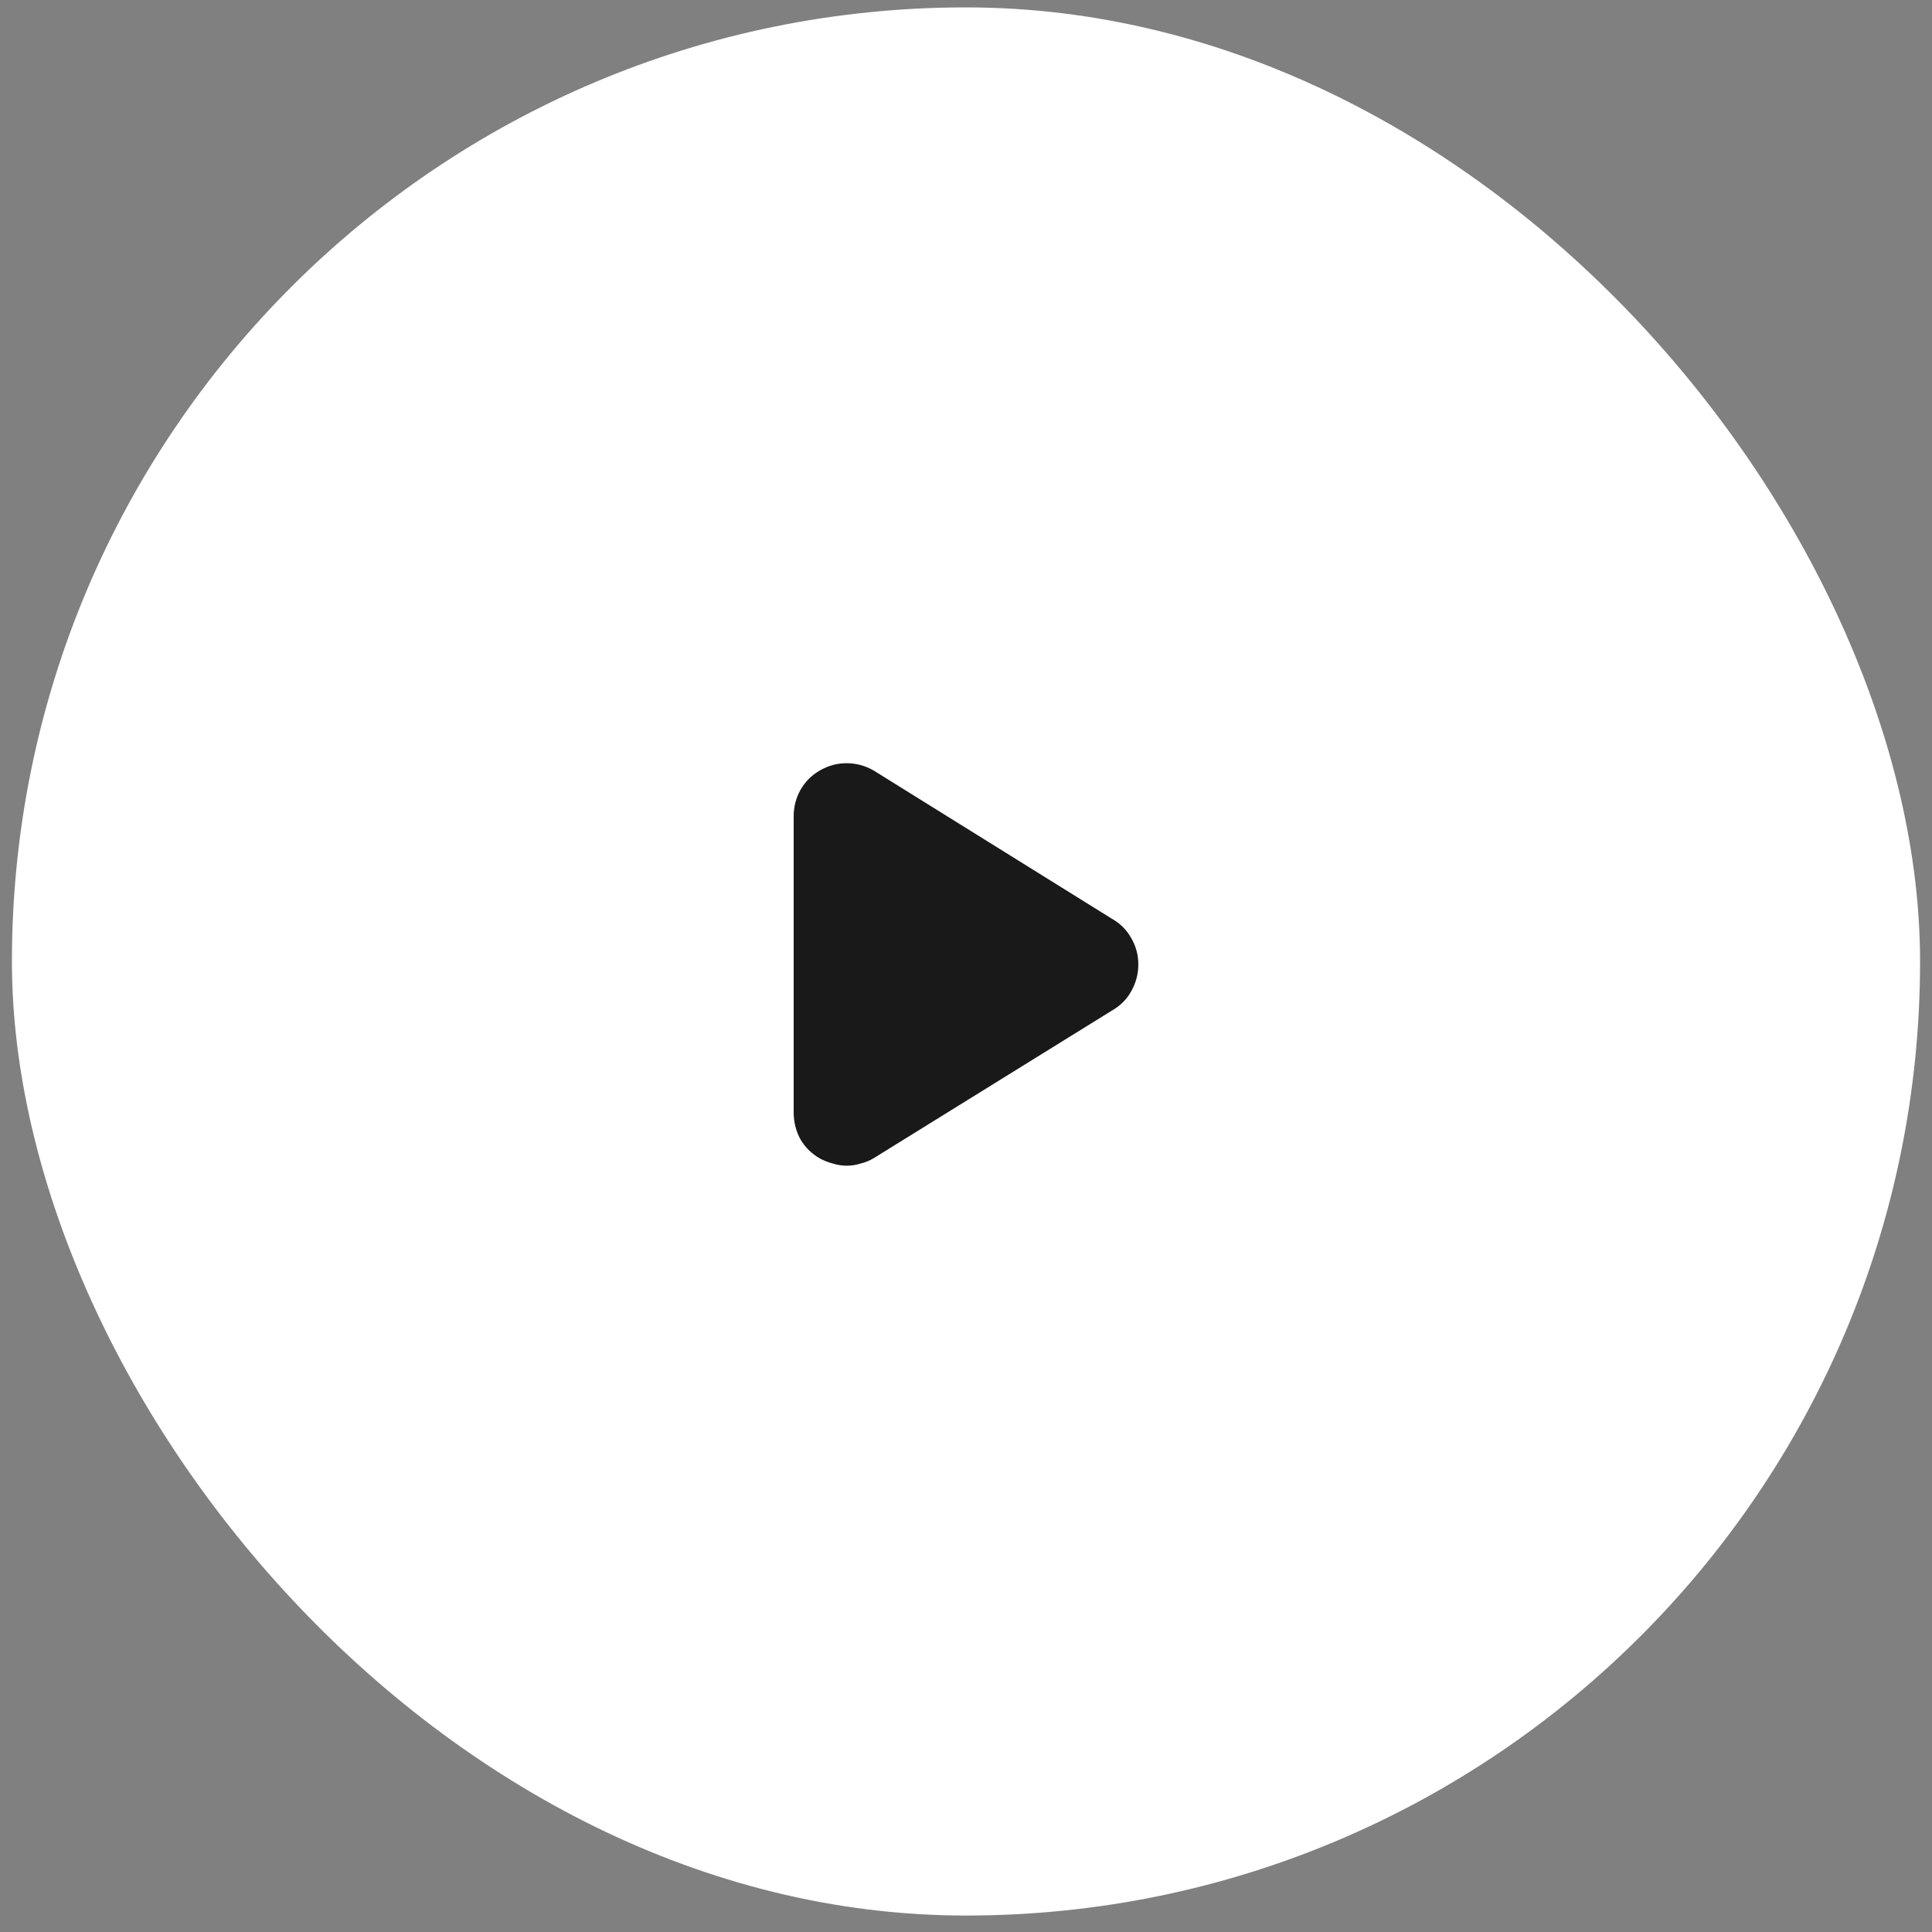
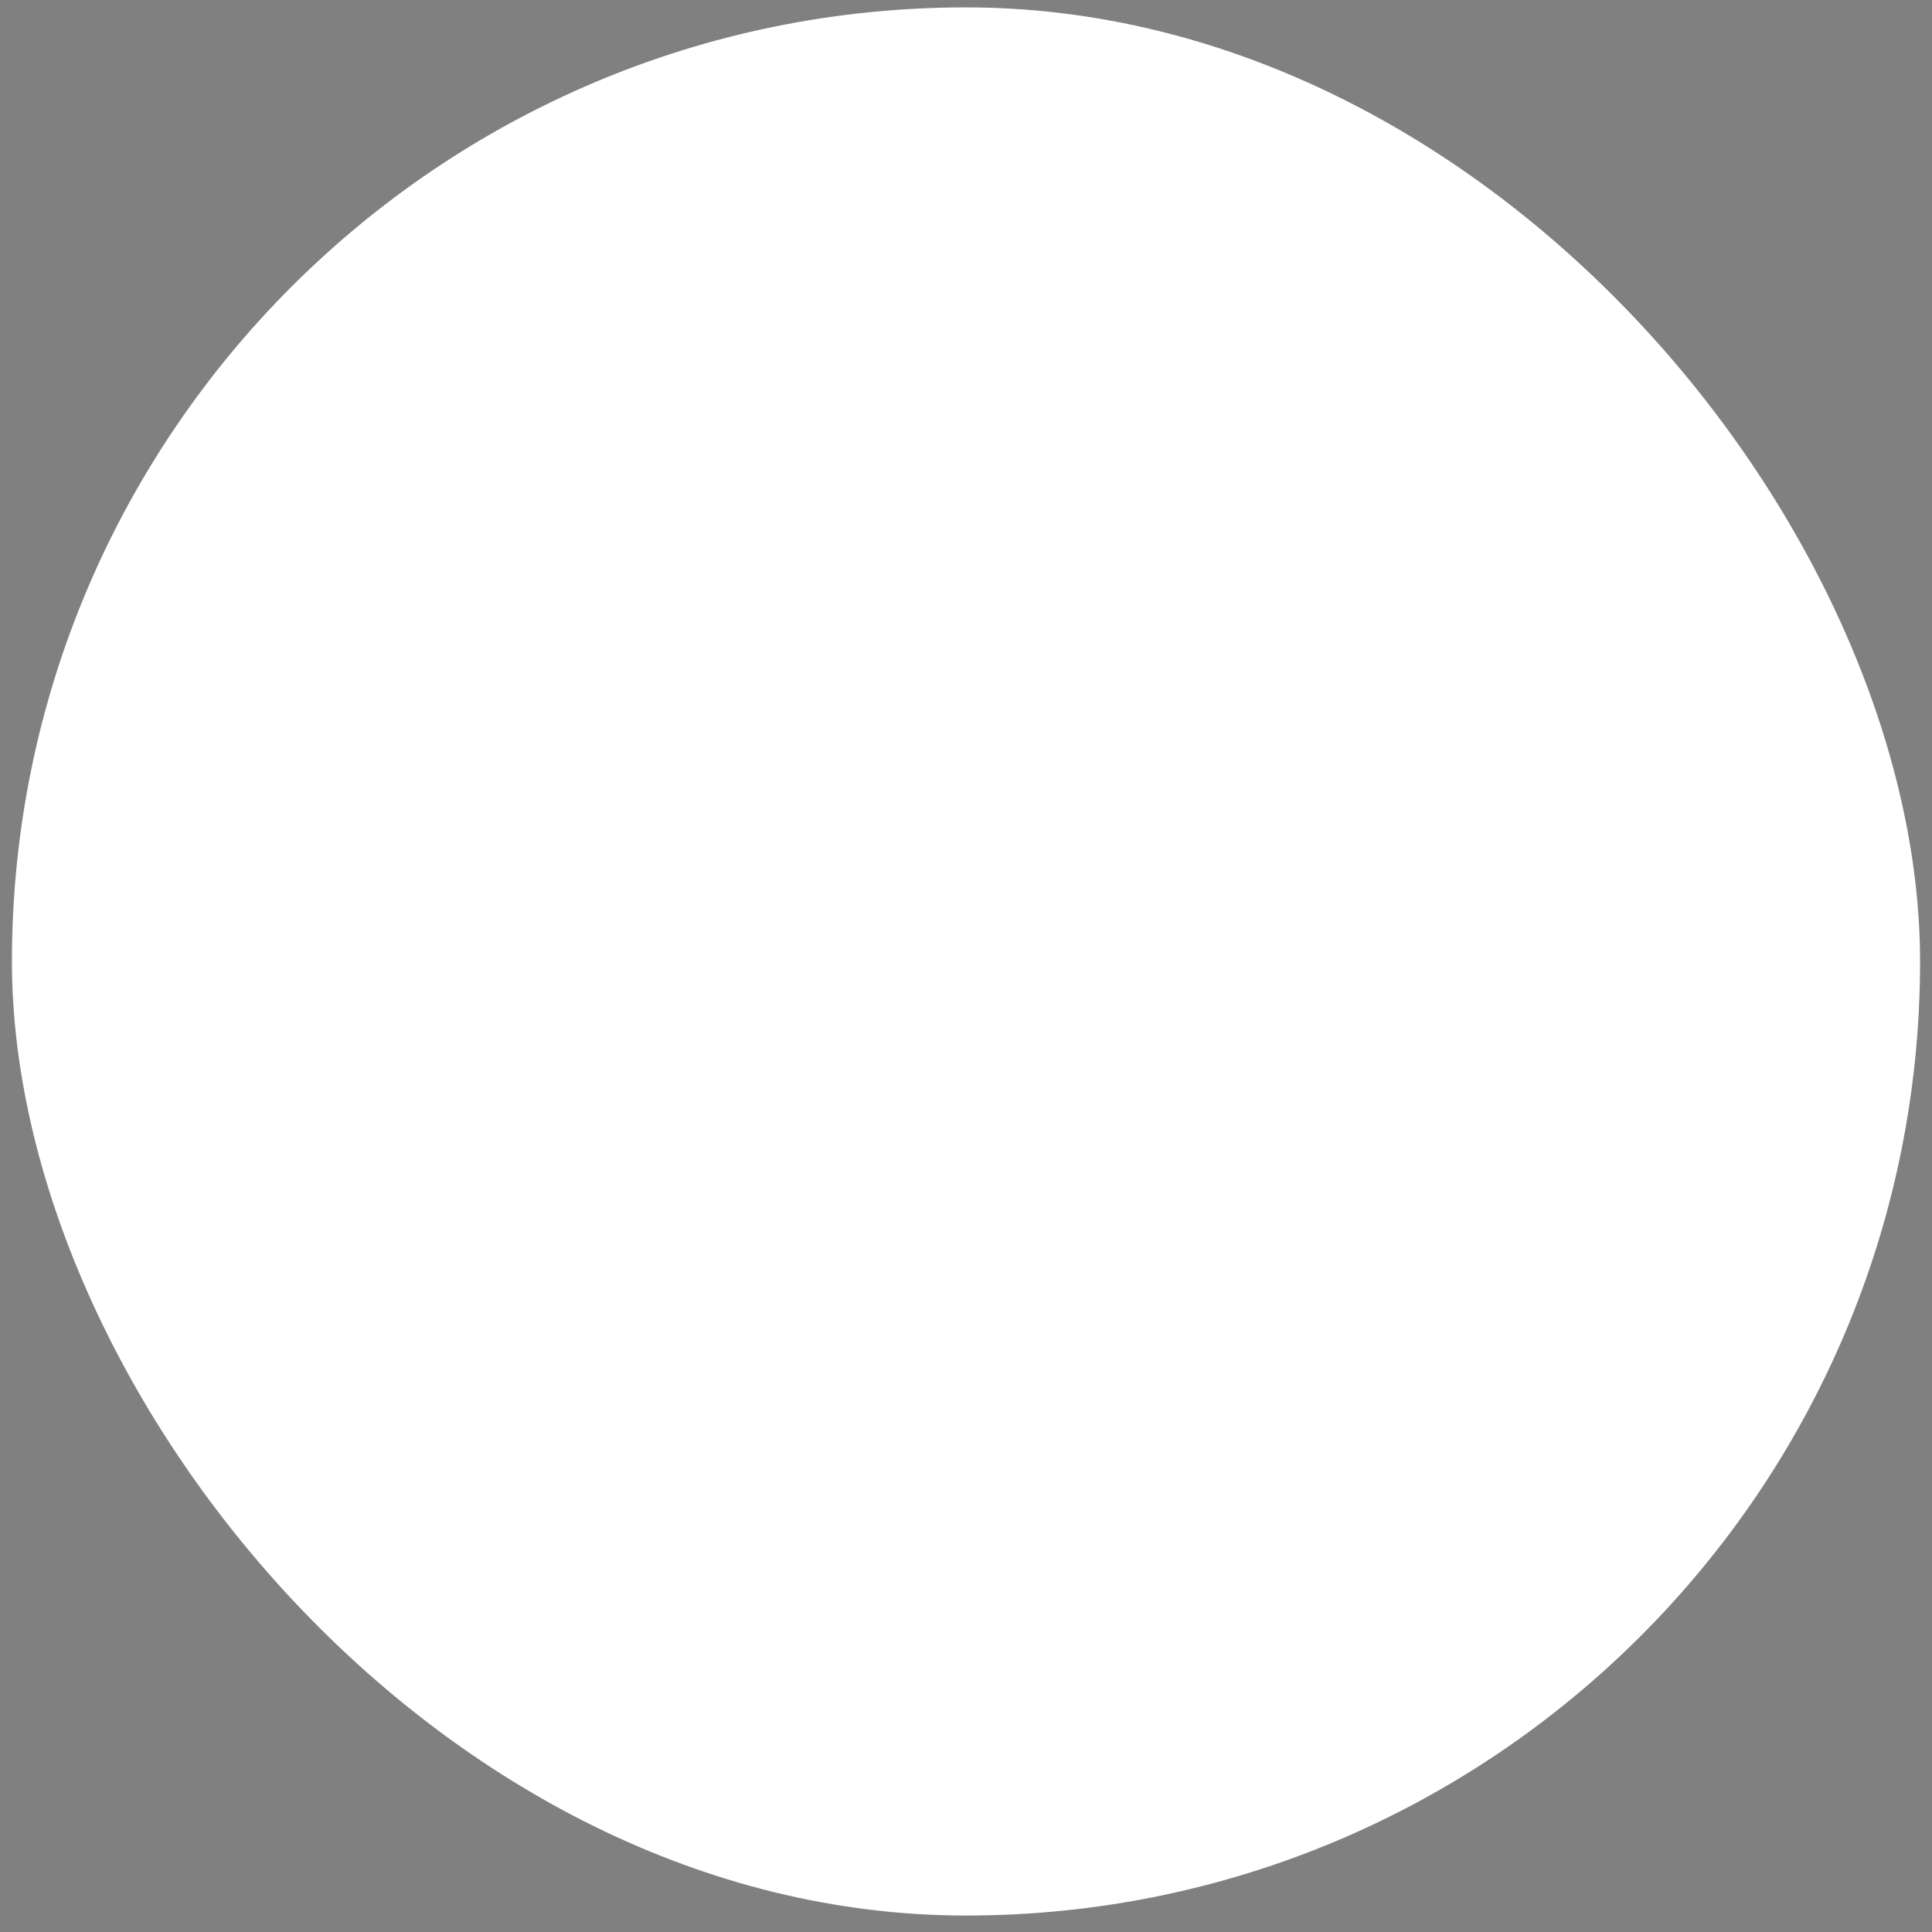
<svg xmlns="http://www.w3.org/2000/svg" fill="none" viewBox="0 0 81 81" height="81" width="81">
  <rect x="0" y="0" width="81" height="81" fill="#808080" stroke="none" />
  <rect fill="white" rx="40" height="80" width="80" y="0.31" x="0.5" />
-   <path fill="#191919" d="M47.725 40.435C47.725 40.834 47.625 41.209 47.426 41.56C47.238 41.9 46.969 42.169 46.617 42.369L36.633 48.556C36.457 48.662 36.27 48.738 36.07 48.785C35.883 48.843 35.695 48.873 35.508 48.873C35.309 48.873 35.115 48.843 34.928 48.785C34.74 48.738 34.559 48.667 34.383 48.574C34.031 48.374 33.756 48.105 33.557 47.765C33.369 47.414 33.275 47.039 33.275 46.64V34.23C33.275 33.831 33.369 33.462 33.557 33.123C33.756 32.771 34.031 32.496 34.383 32.296C34.734 32.097 35.103 31.998 35.49 31.998C35.889 31.998 36.264 32.097 36.615 32.296L46.617 38.519C46.969 38.718 47.238 38.988 47.426 39.328C47.625 39.667 47.725 40.037 47.725 40.435Z" />
</svg>